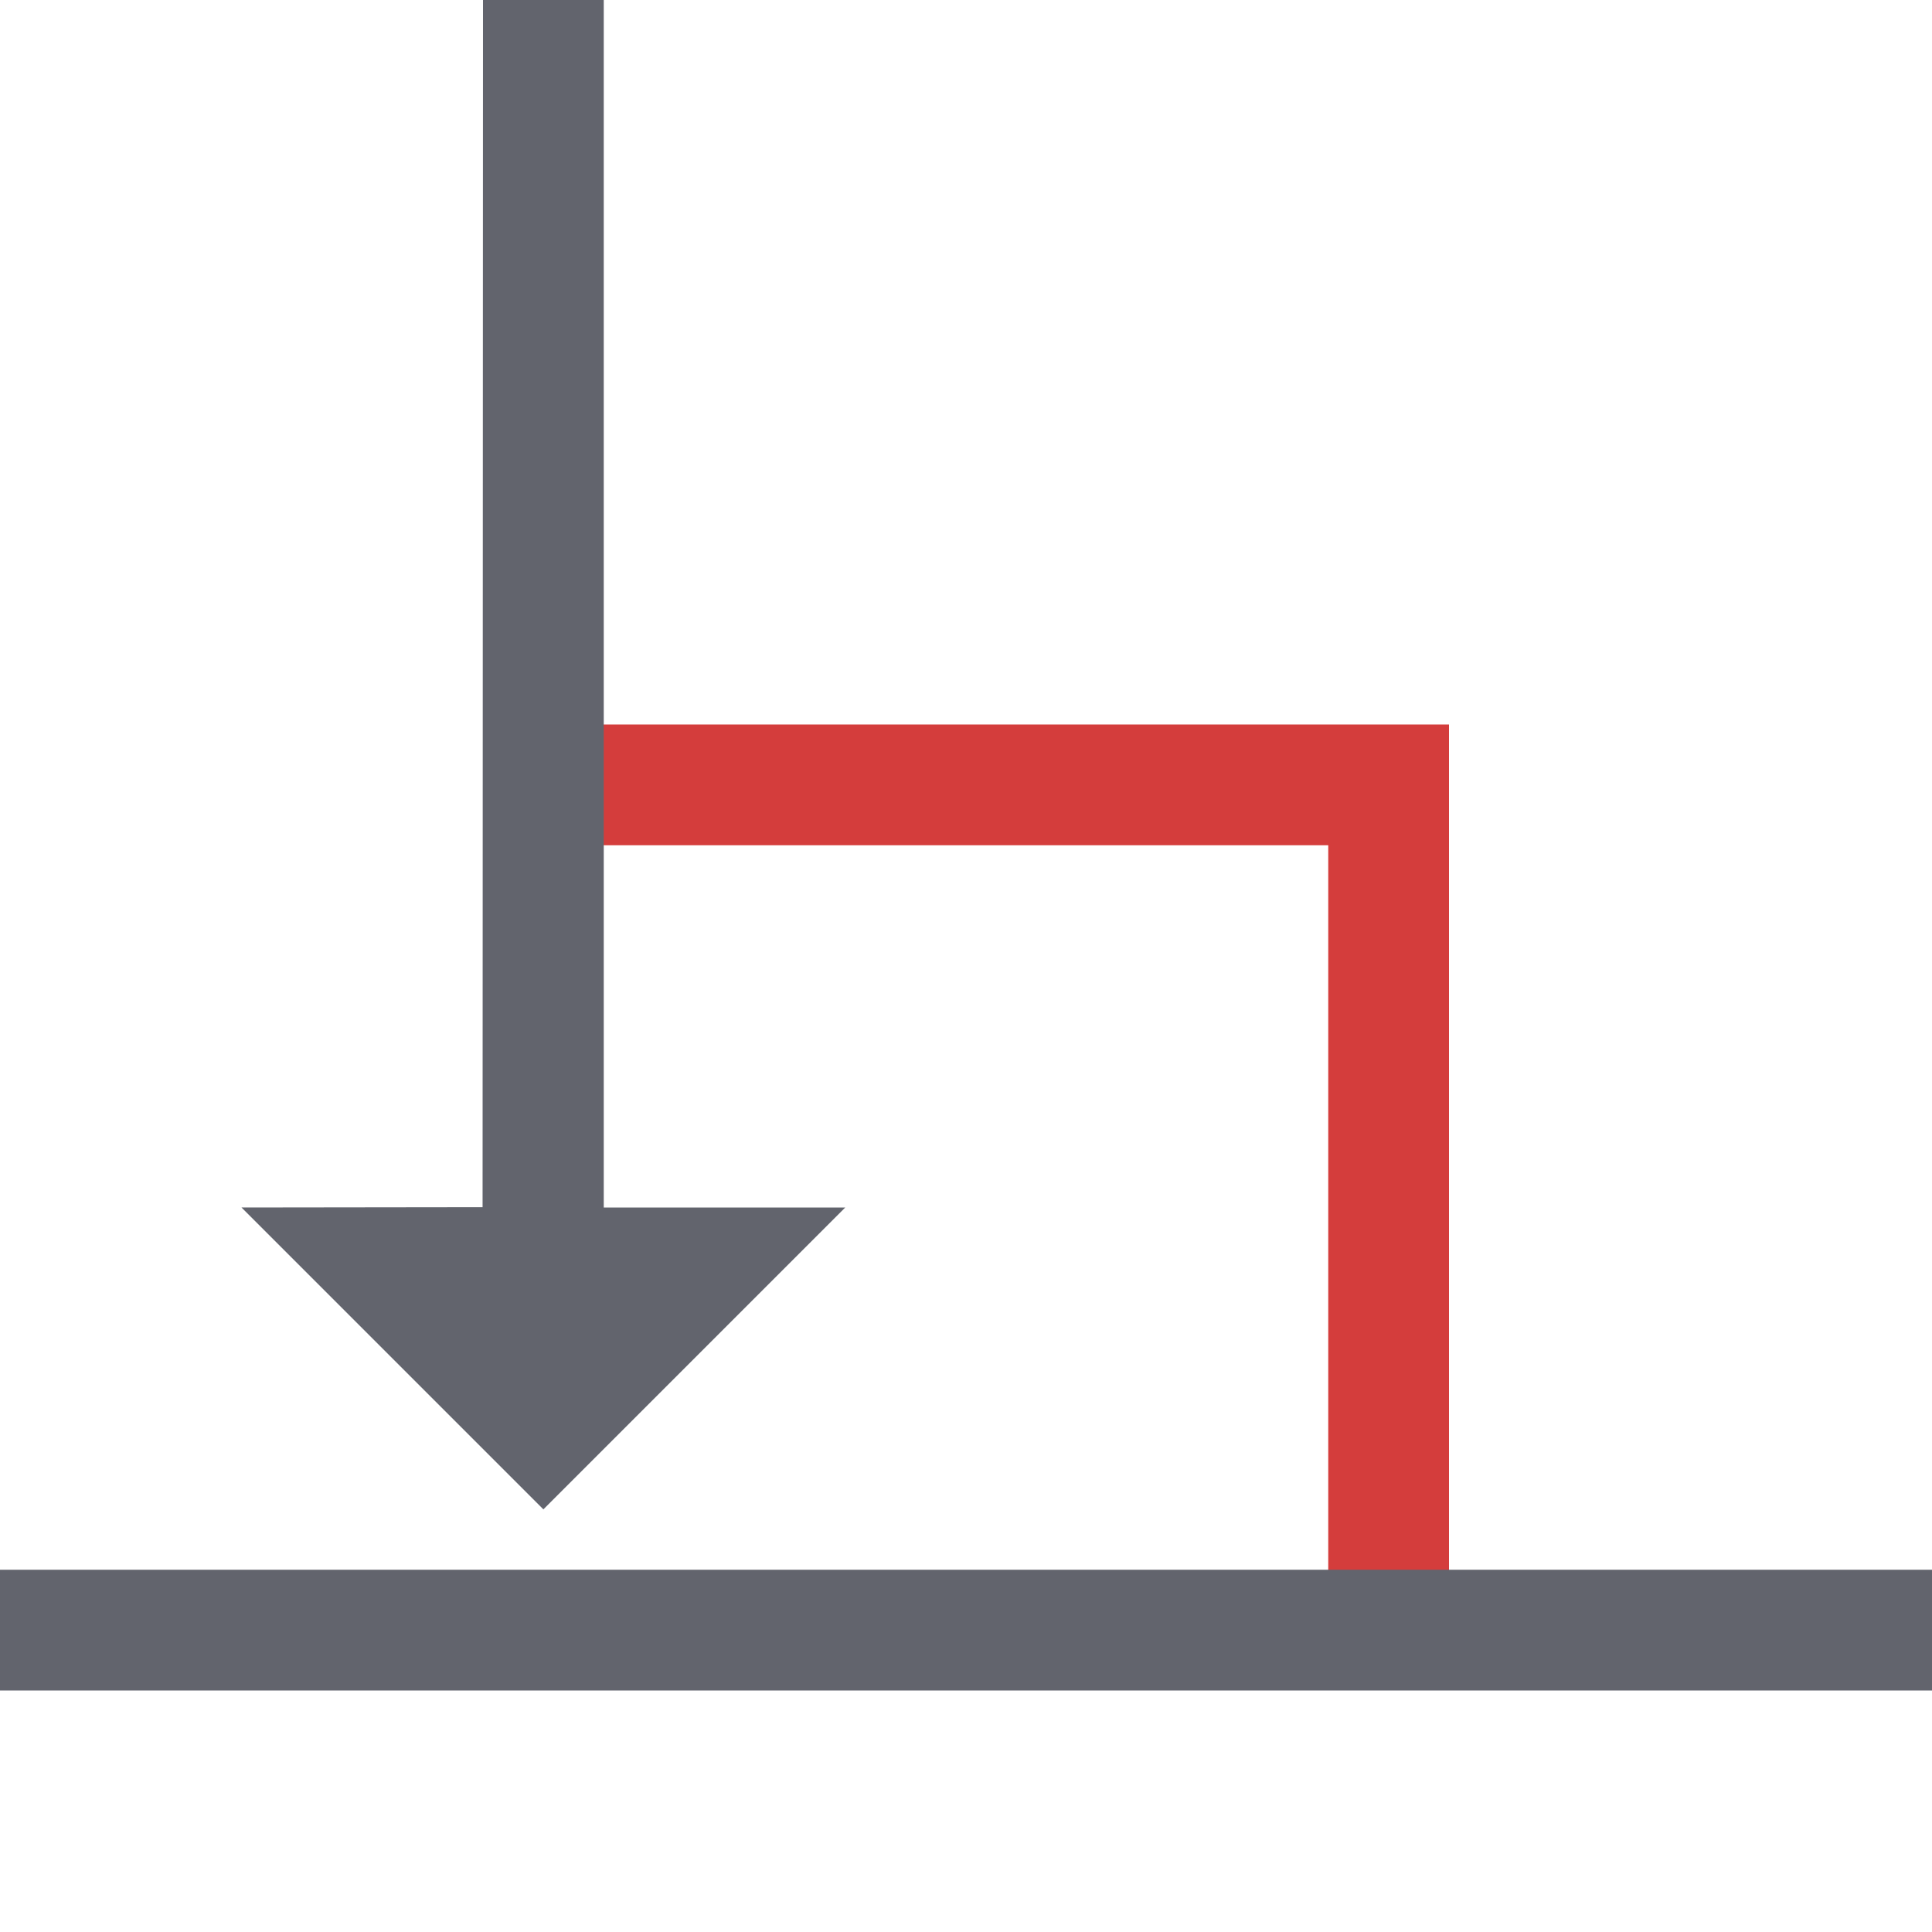
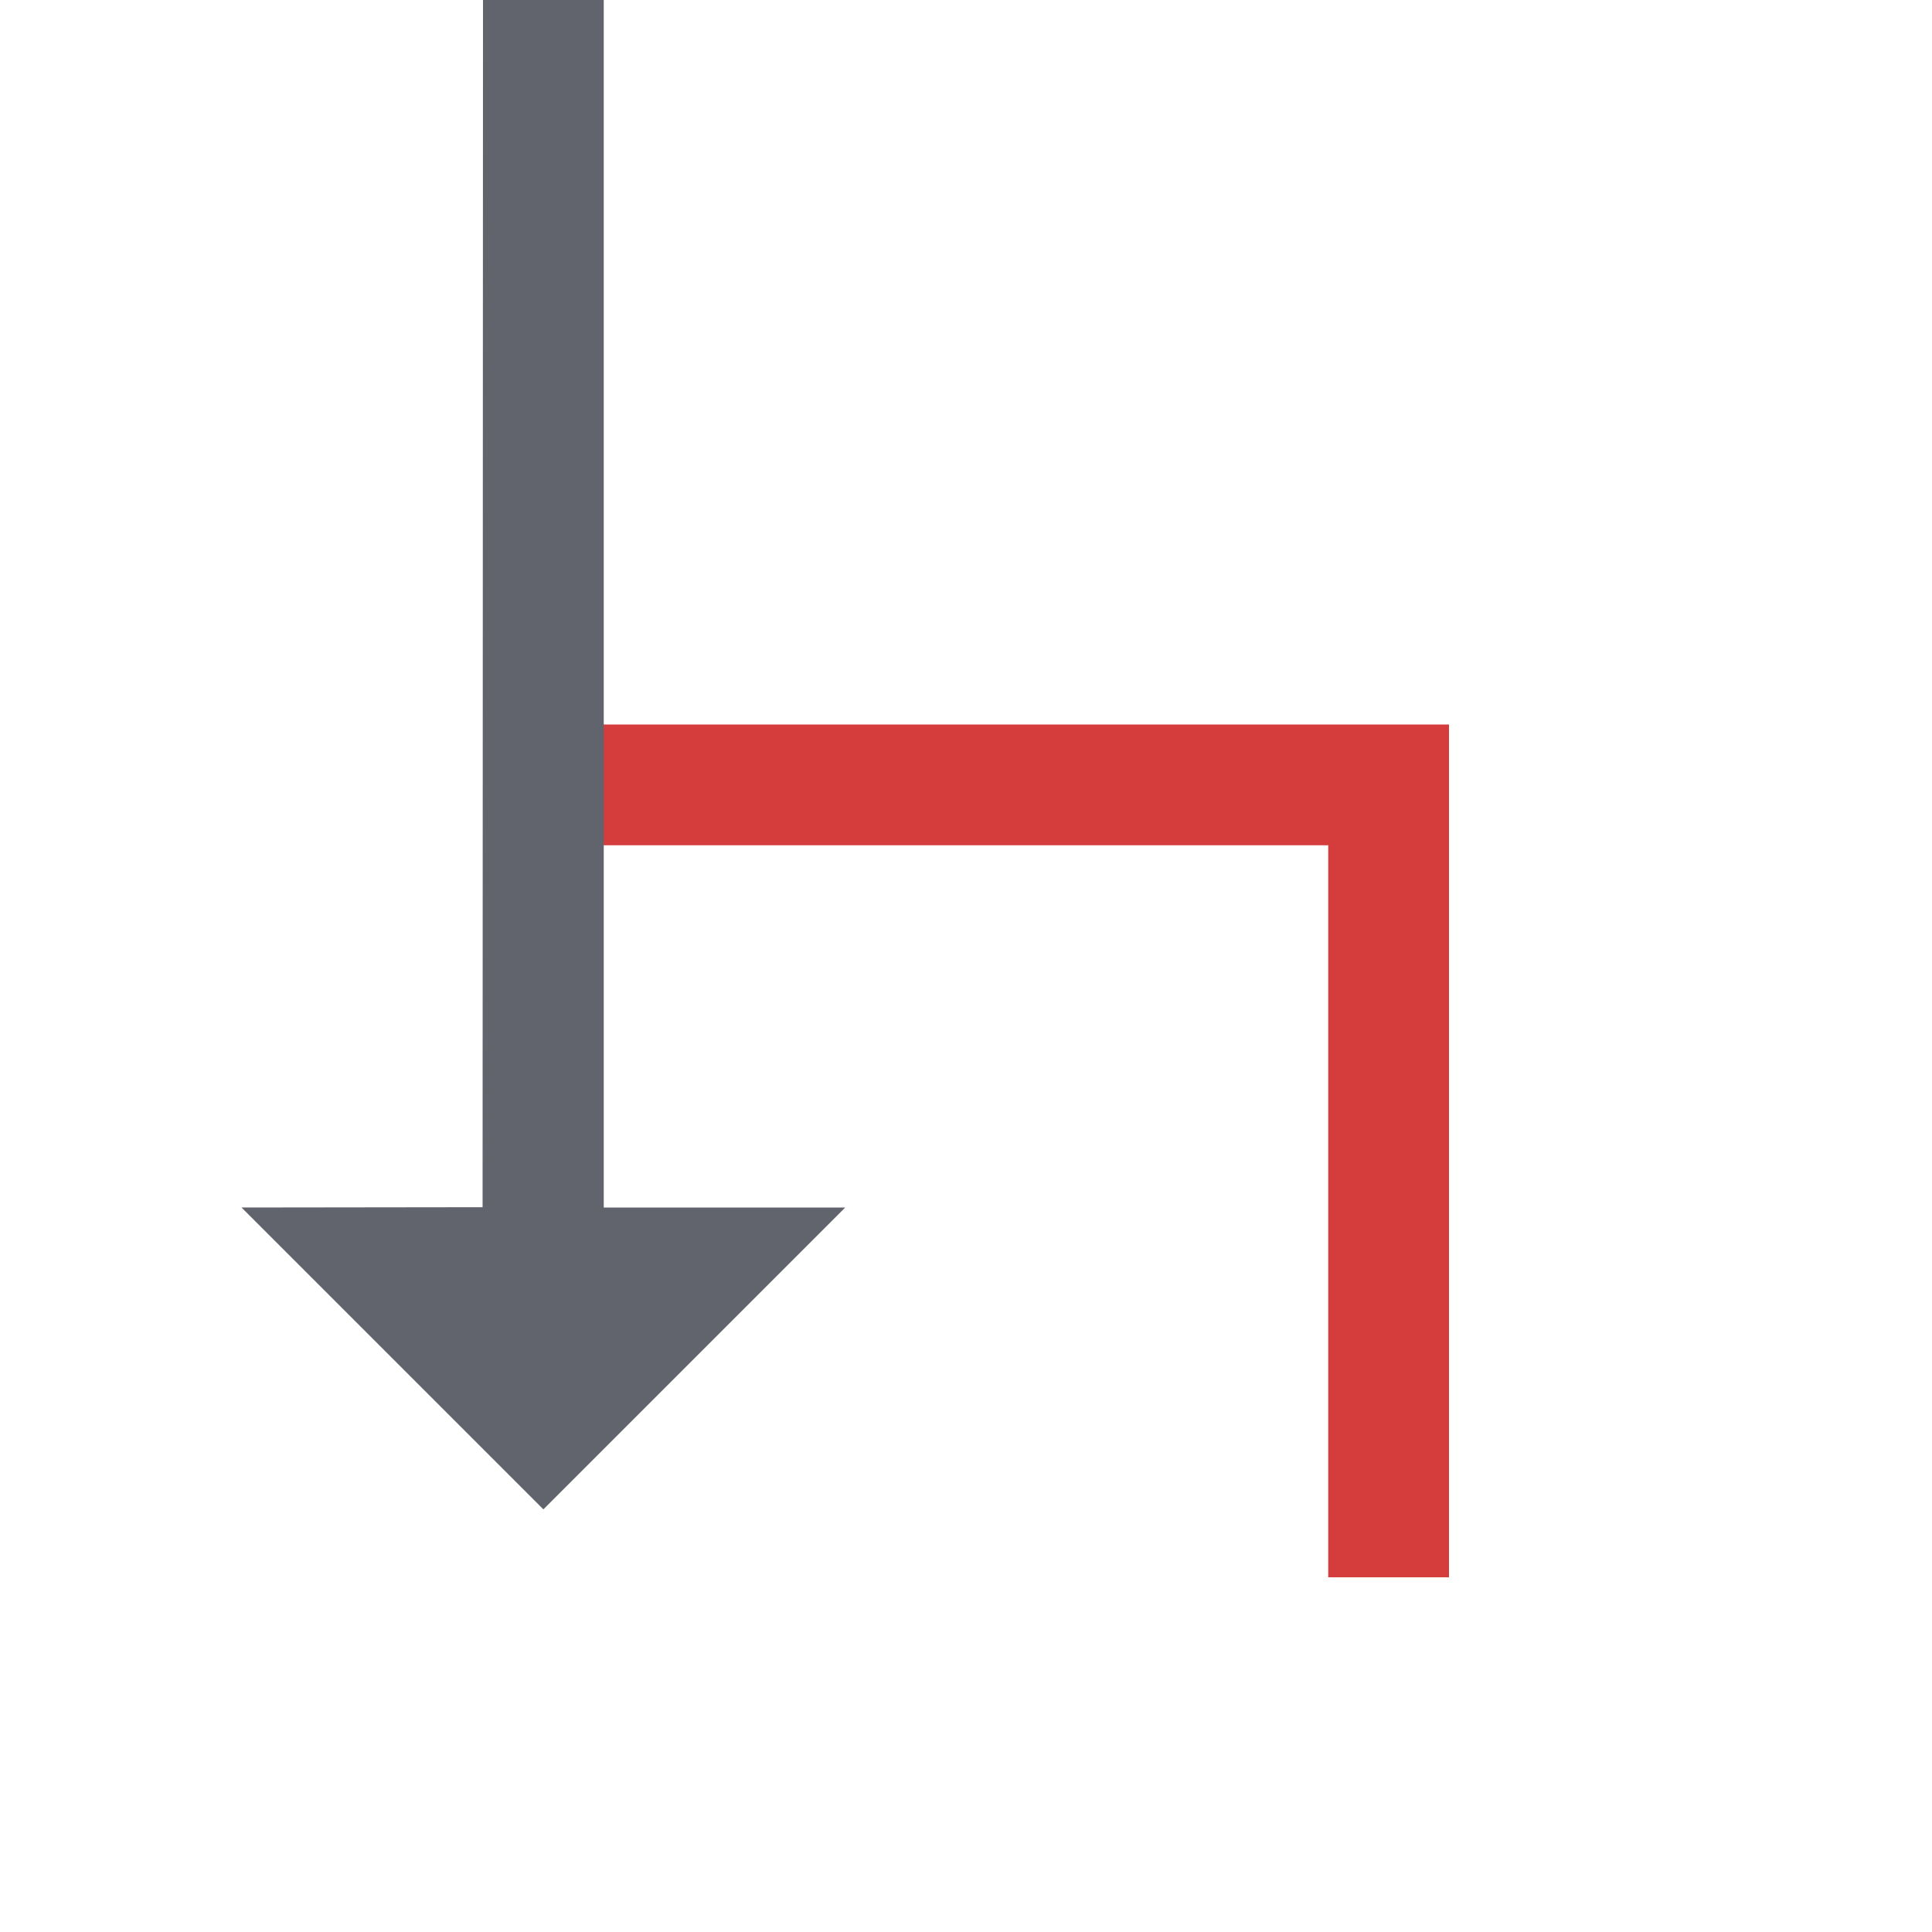
<svg xmlns="http://www.w3.org/2000/svg" version="1.1" id="Layer_1" x="0px" y="0px" viewBox="0 0 32 32" style="enable-background:new 0 0 32 32;" xml:space="preserve">
  <style type="text/css">
	.st0{fill:#D43D3C;}
	.st1{fill:#62646D;}
</style>
  <g>
    <g>
      <polygon class="st0" points="9.875,12 9.875,14 22,14 22,26.125 24,26.125 24,12   " />
    </g>
    <polygon class="st1" points="7.993,19.995 8,0 10,0 10,20 14,20 9,25 4,20  " />
-     <rect x="15" y="11" transform="matrix(-1.836970e-16 1 -1 -1.836970e-16 43 11)" class="st1" width="2" height="32" />
  </g>
</svg>